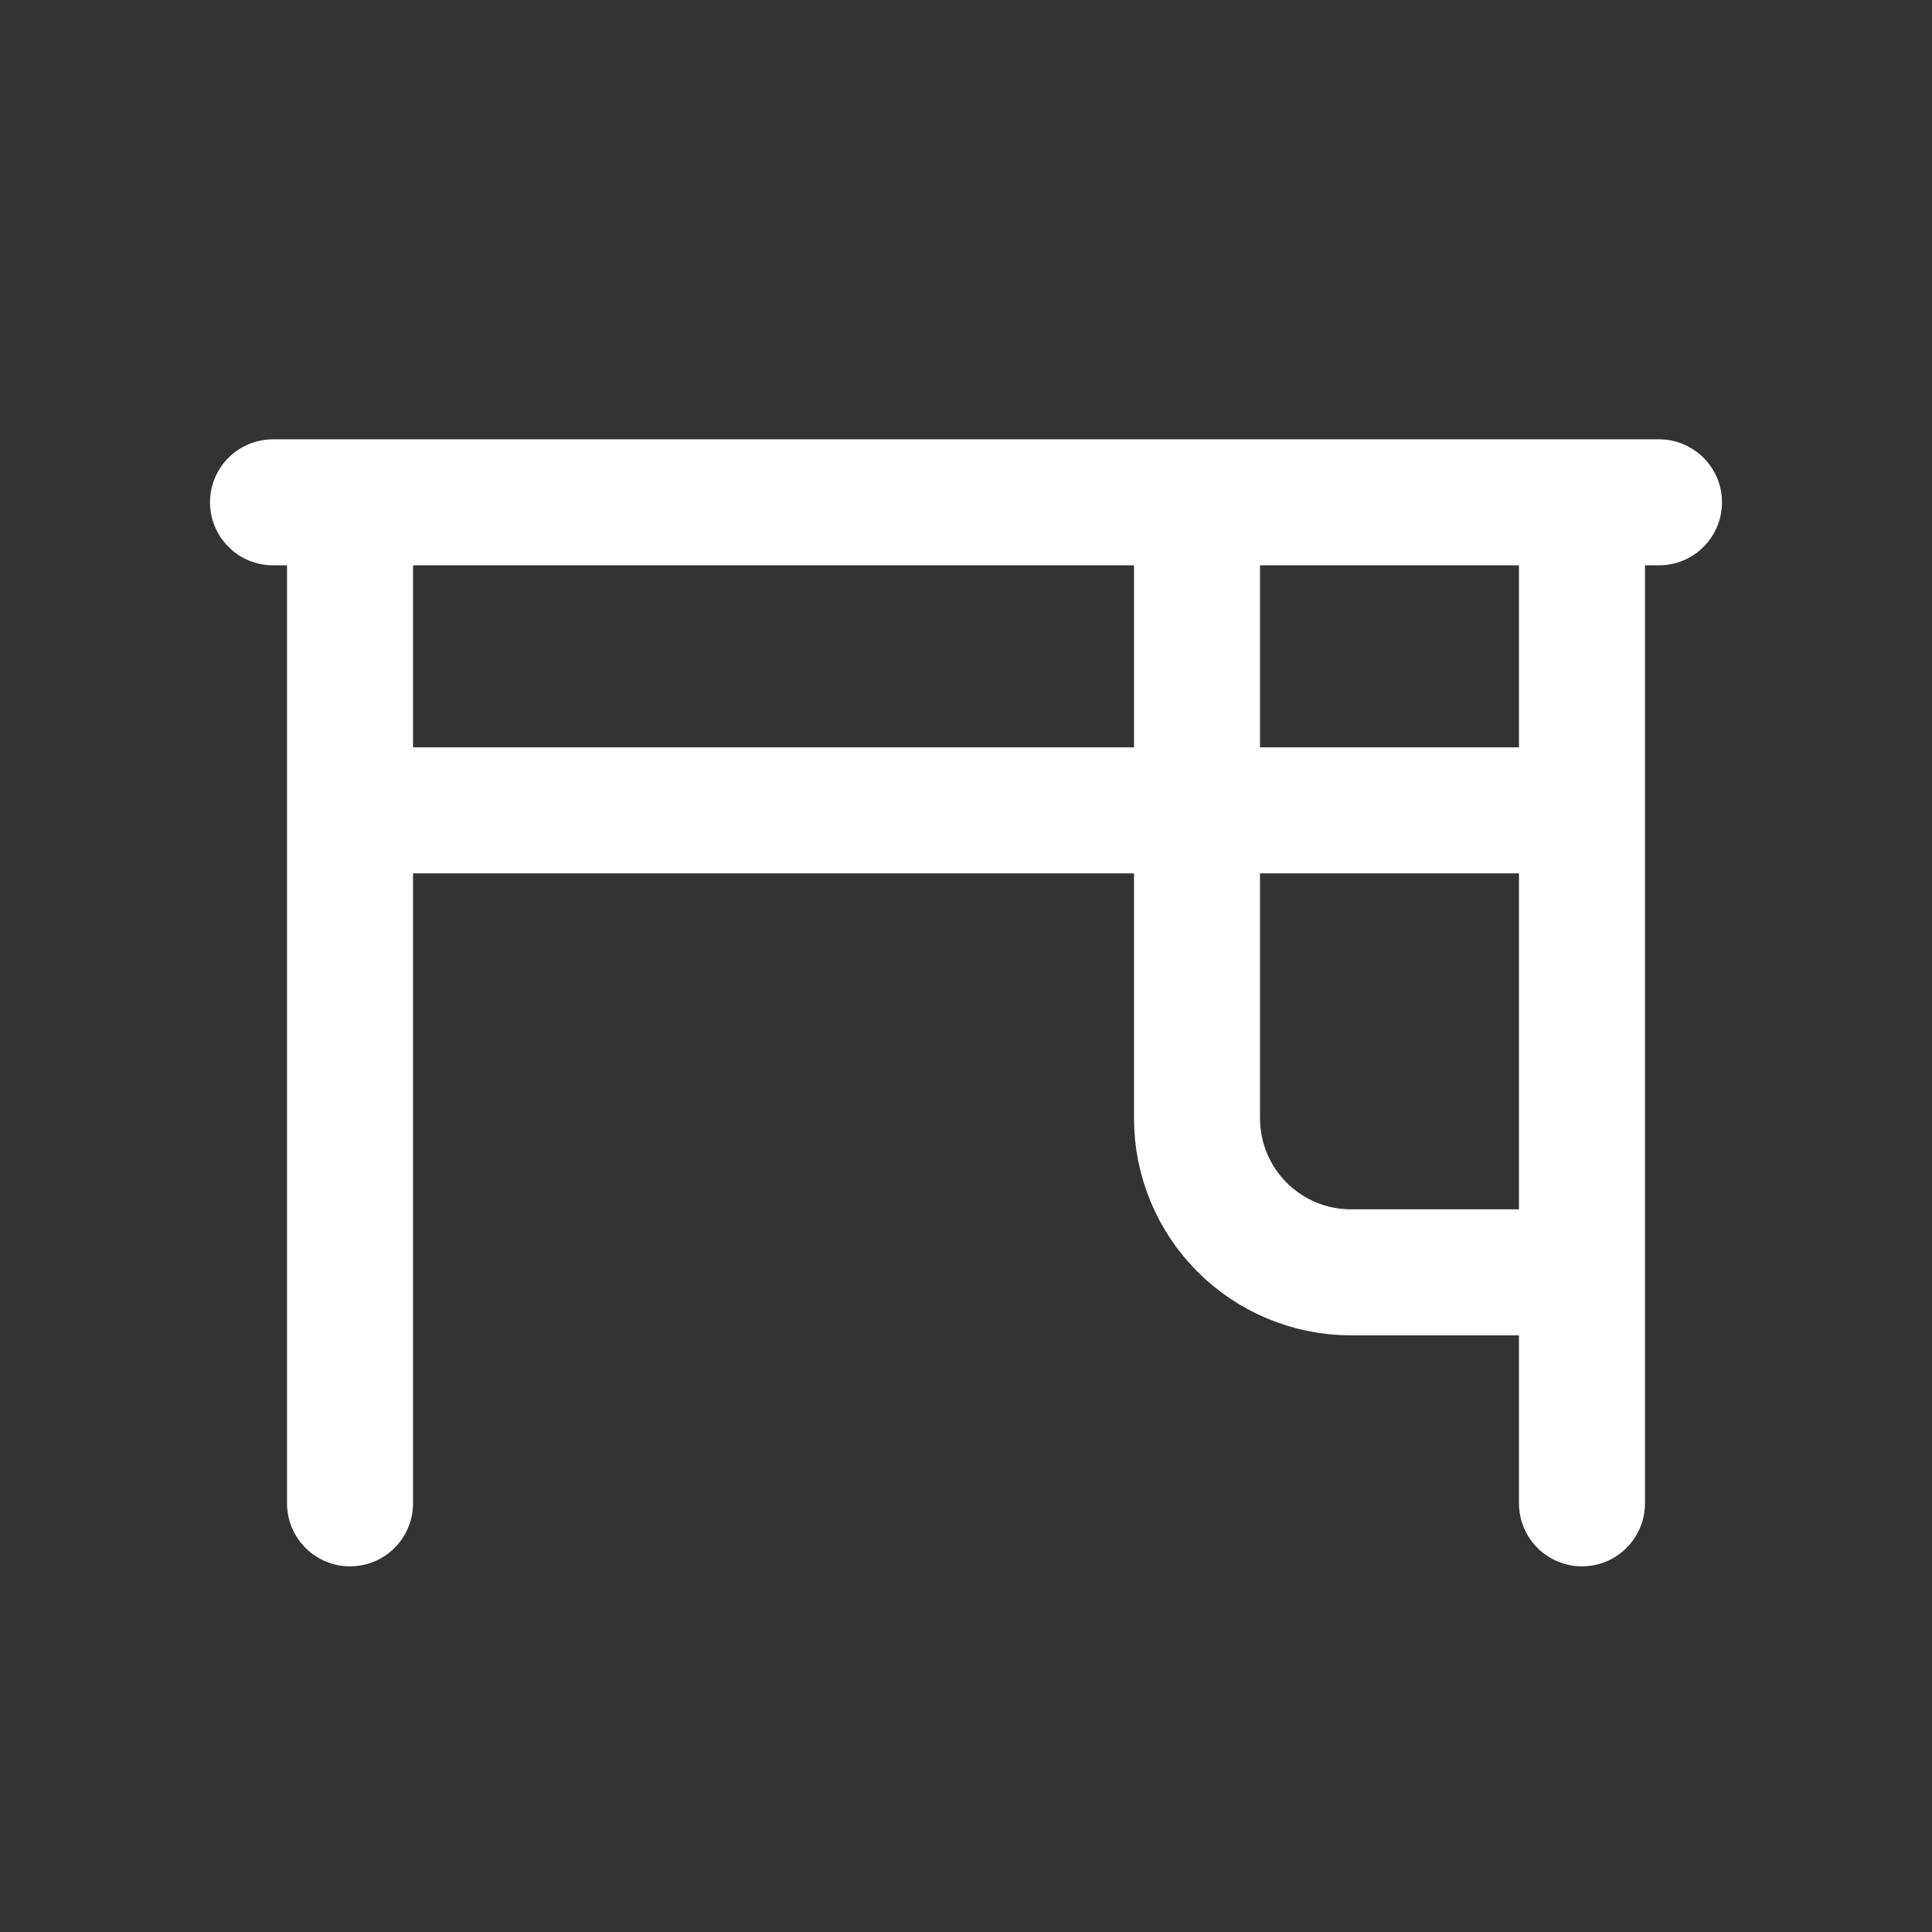
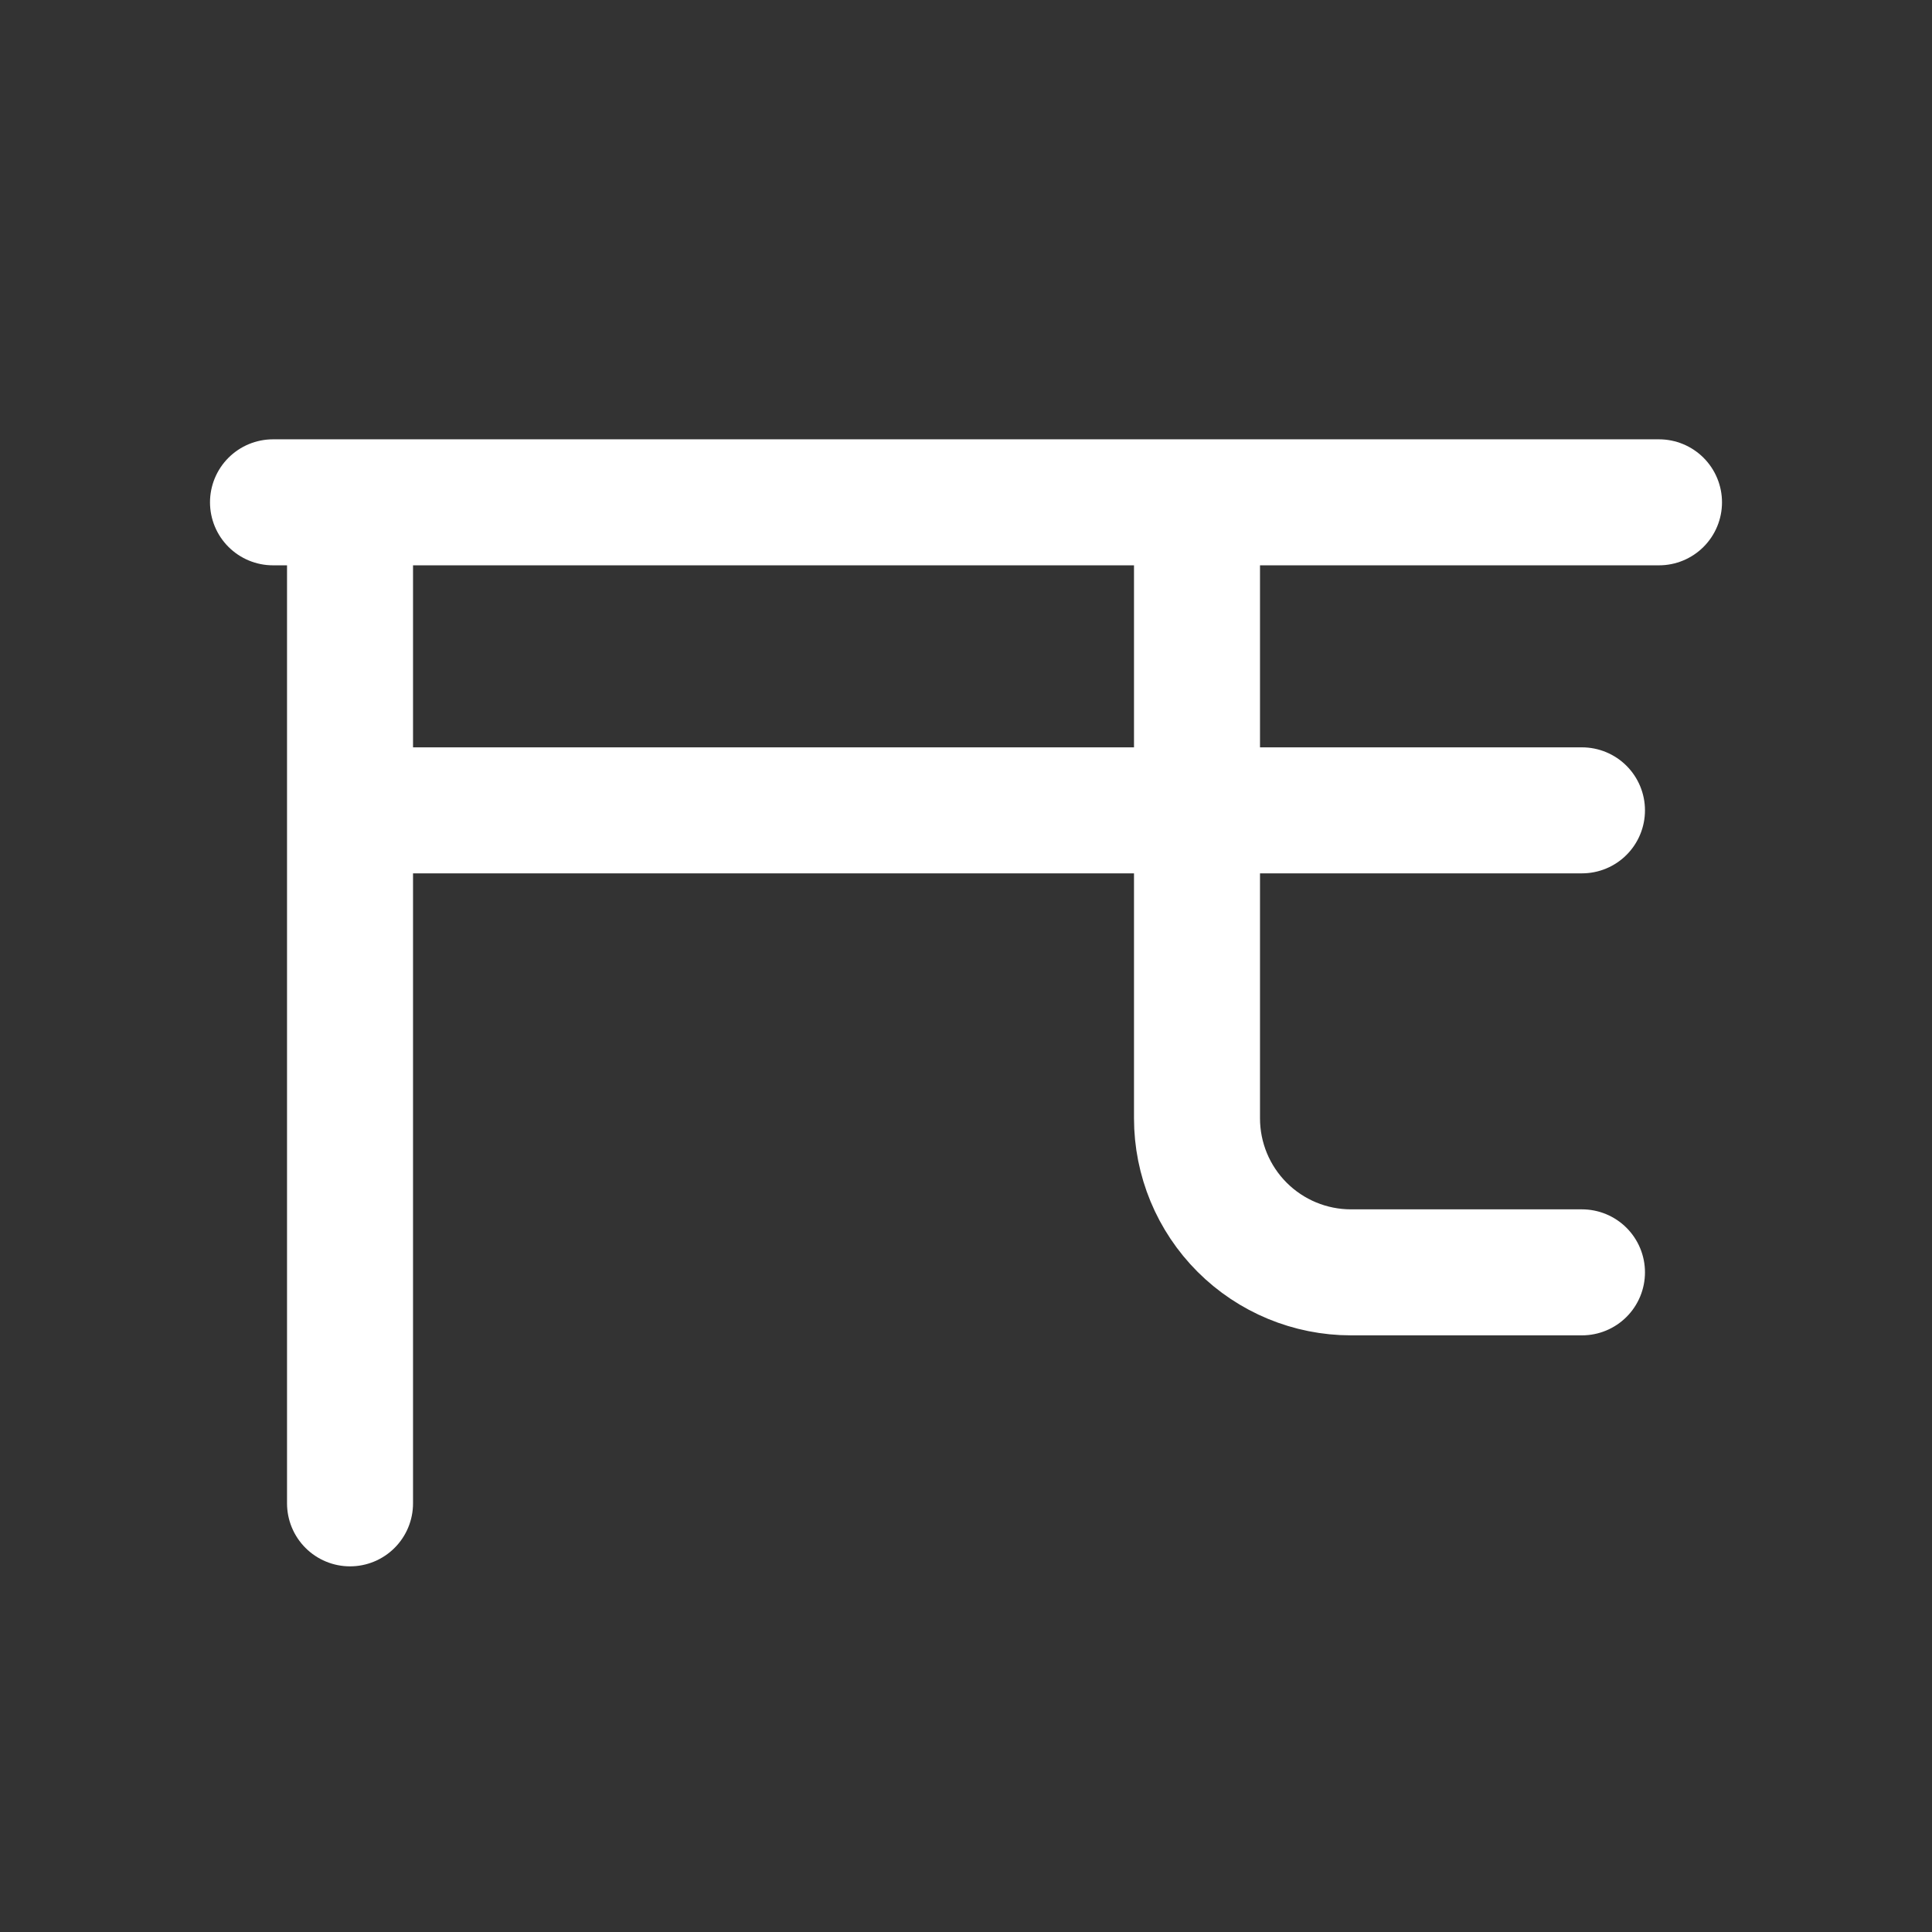
<svg xmlns="http://www.w3.org/2000/svg" width="23" height="23" viewBox="0 0 23 23" fill="none">
  <rect x="0" y="0" width="23" height="23" fill="#333333" stroke="none" />
-   <path d="M3.25 5.98H19.75M4.167 5.98V17.897M18.833 17.897V5.98M4.167 9.647H18.833M14.25 5.98V13.313C14.25 13.8 14.443 14.266 14.787 14.61C15.131 14.954 15.597 15.147 16.083 15.147H18.833" stroke="white" stroke-width="1.5" stroke-linecap="round" stroke-linejoin="round" />
+   <path d="M3.25 5.98H19.75M4.167 5.98V17.897M18.833 17.897M4.167 9.647H18.833M14.25 5.98V13.313C14.25 13.8 14.443 14.266 14.787 14.61C15.131 14.954 15.597 15.147 16.083 15.147H18.833" stroke="white" stroke-width="1.5" stroke-linecap="round" stroke-linejoin="round" />
</svg>